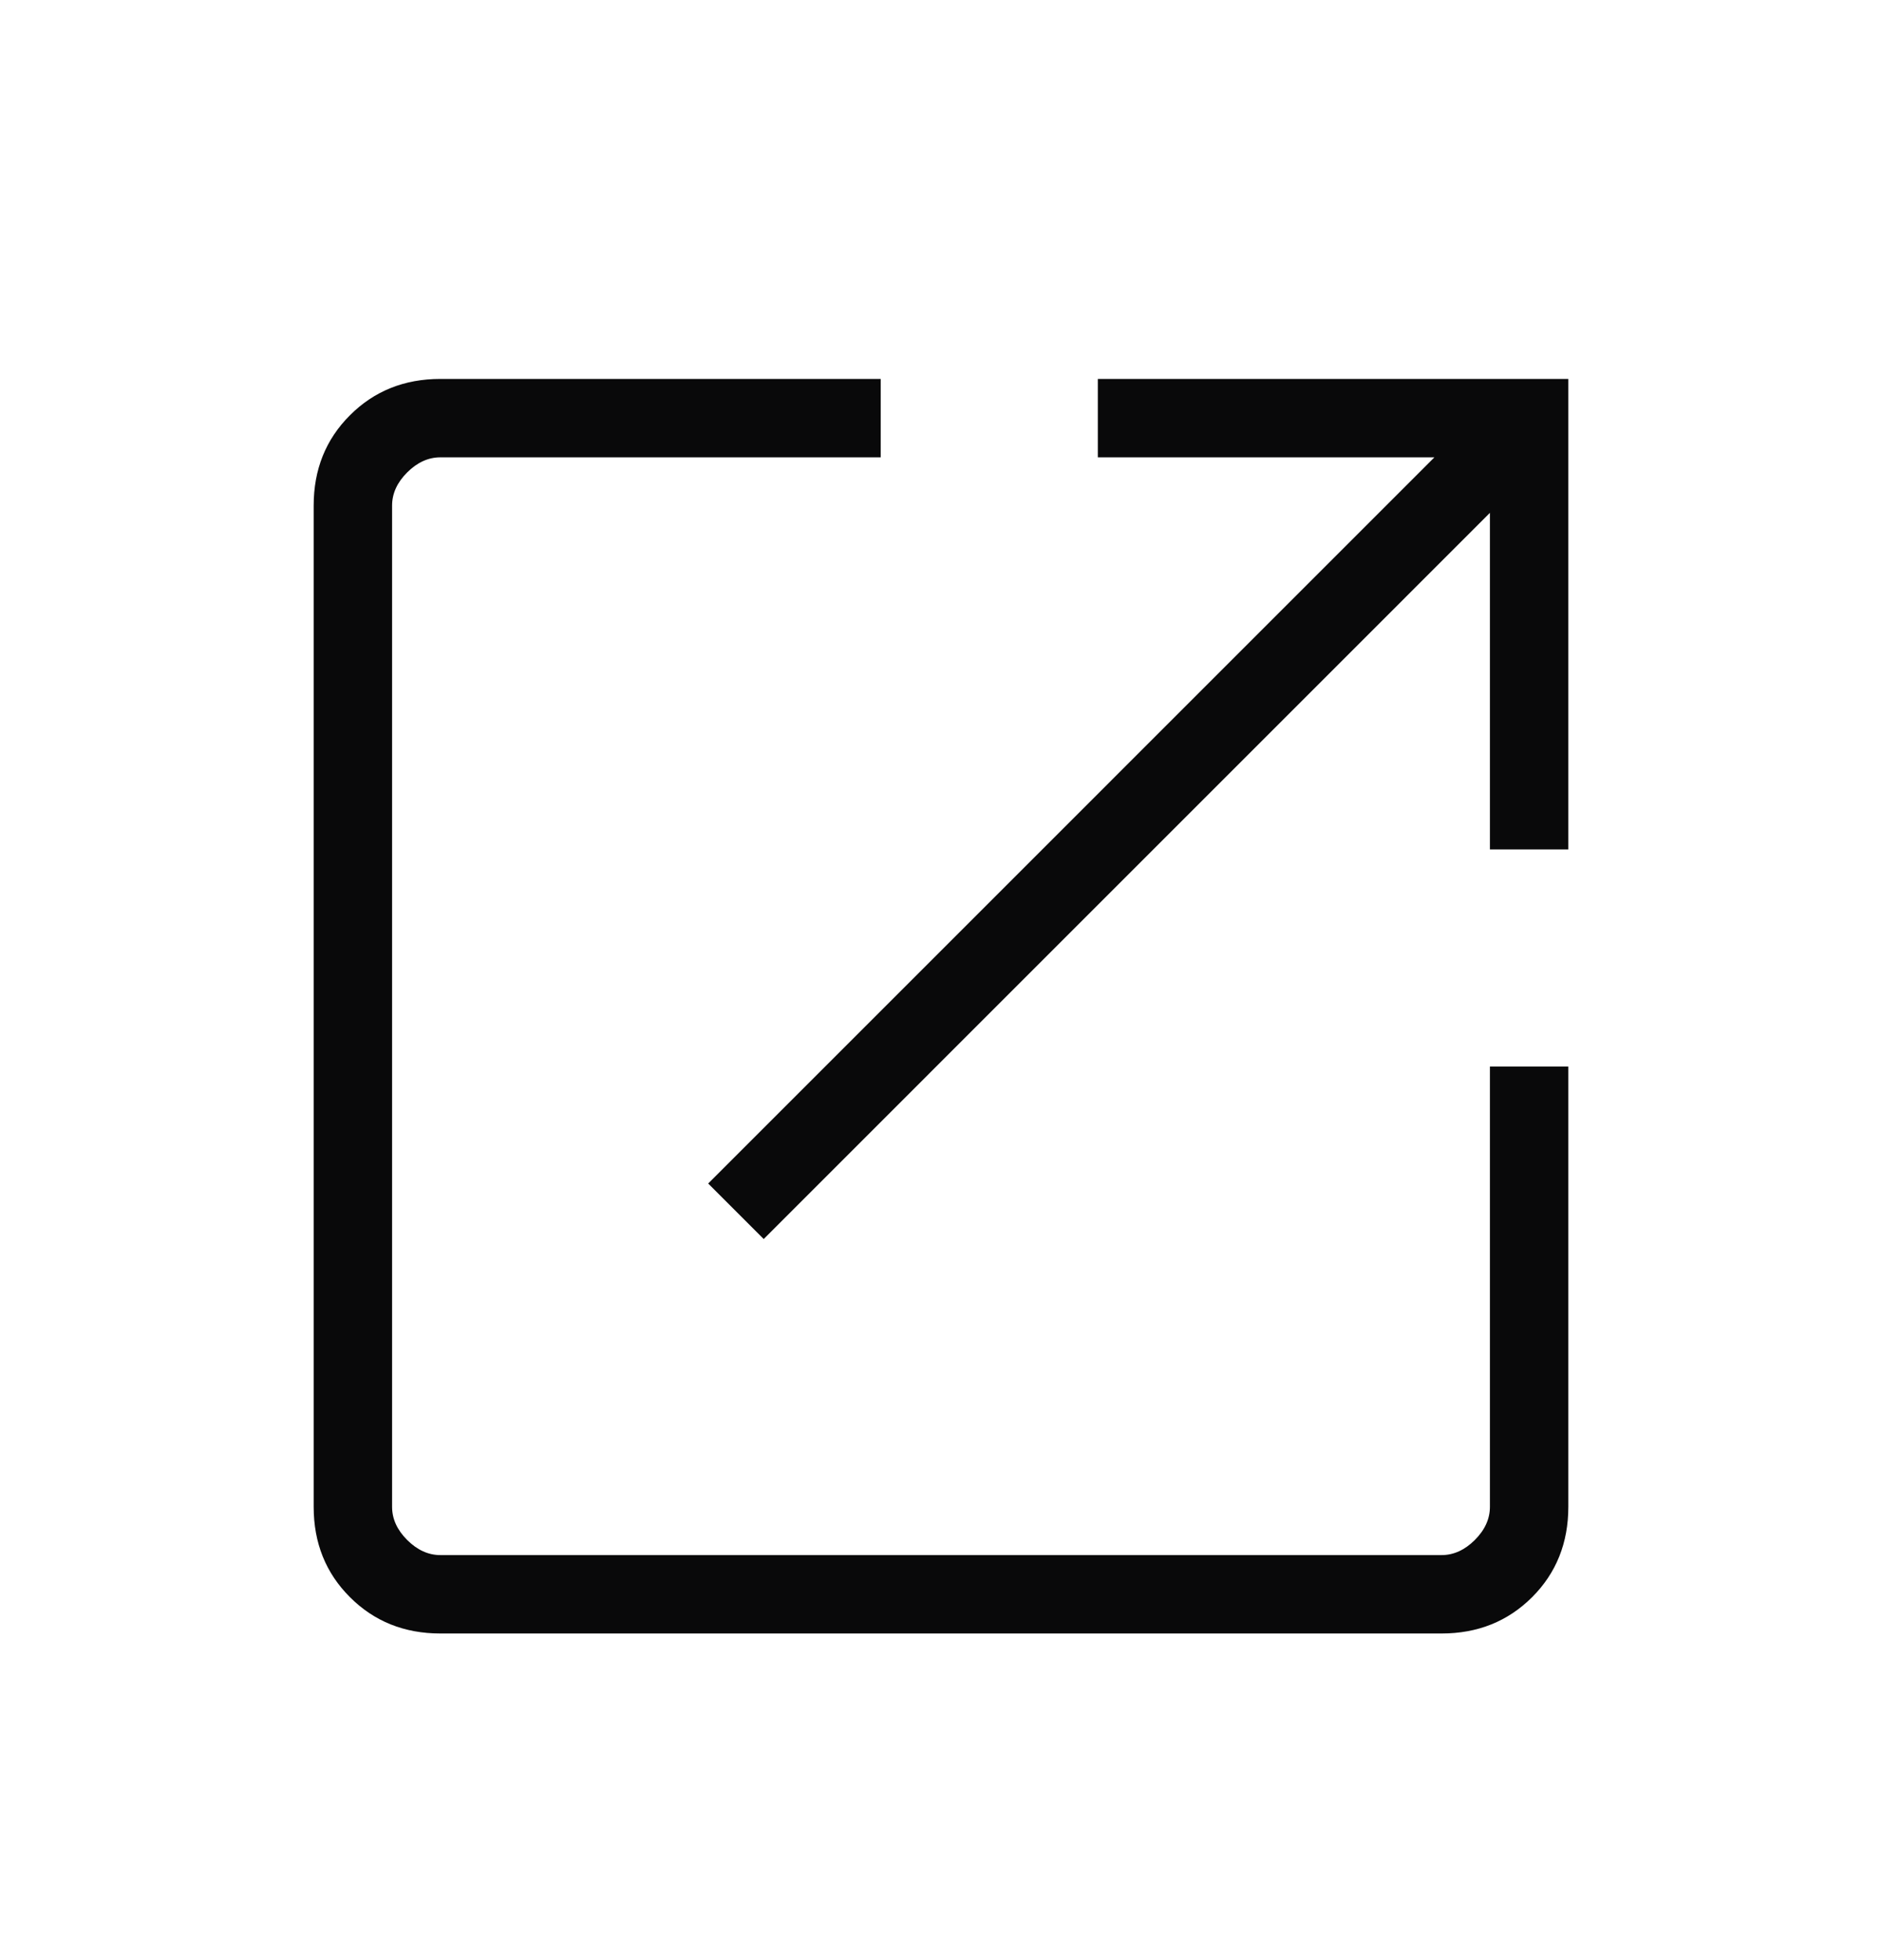
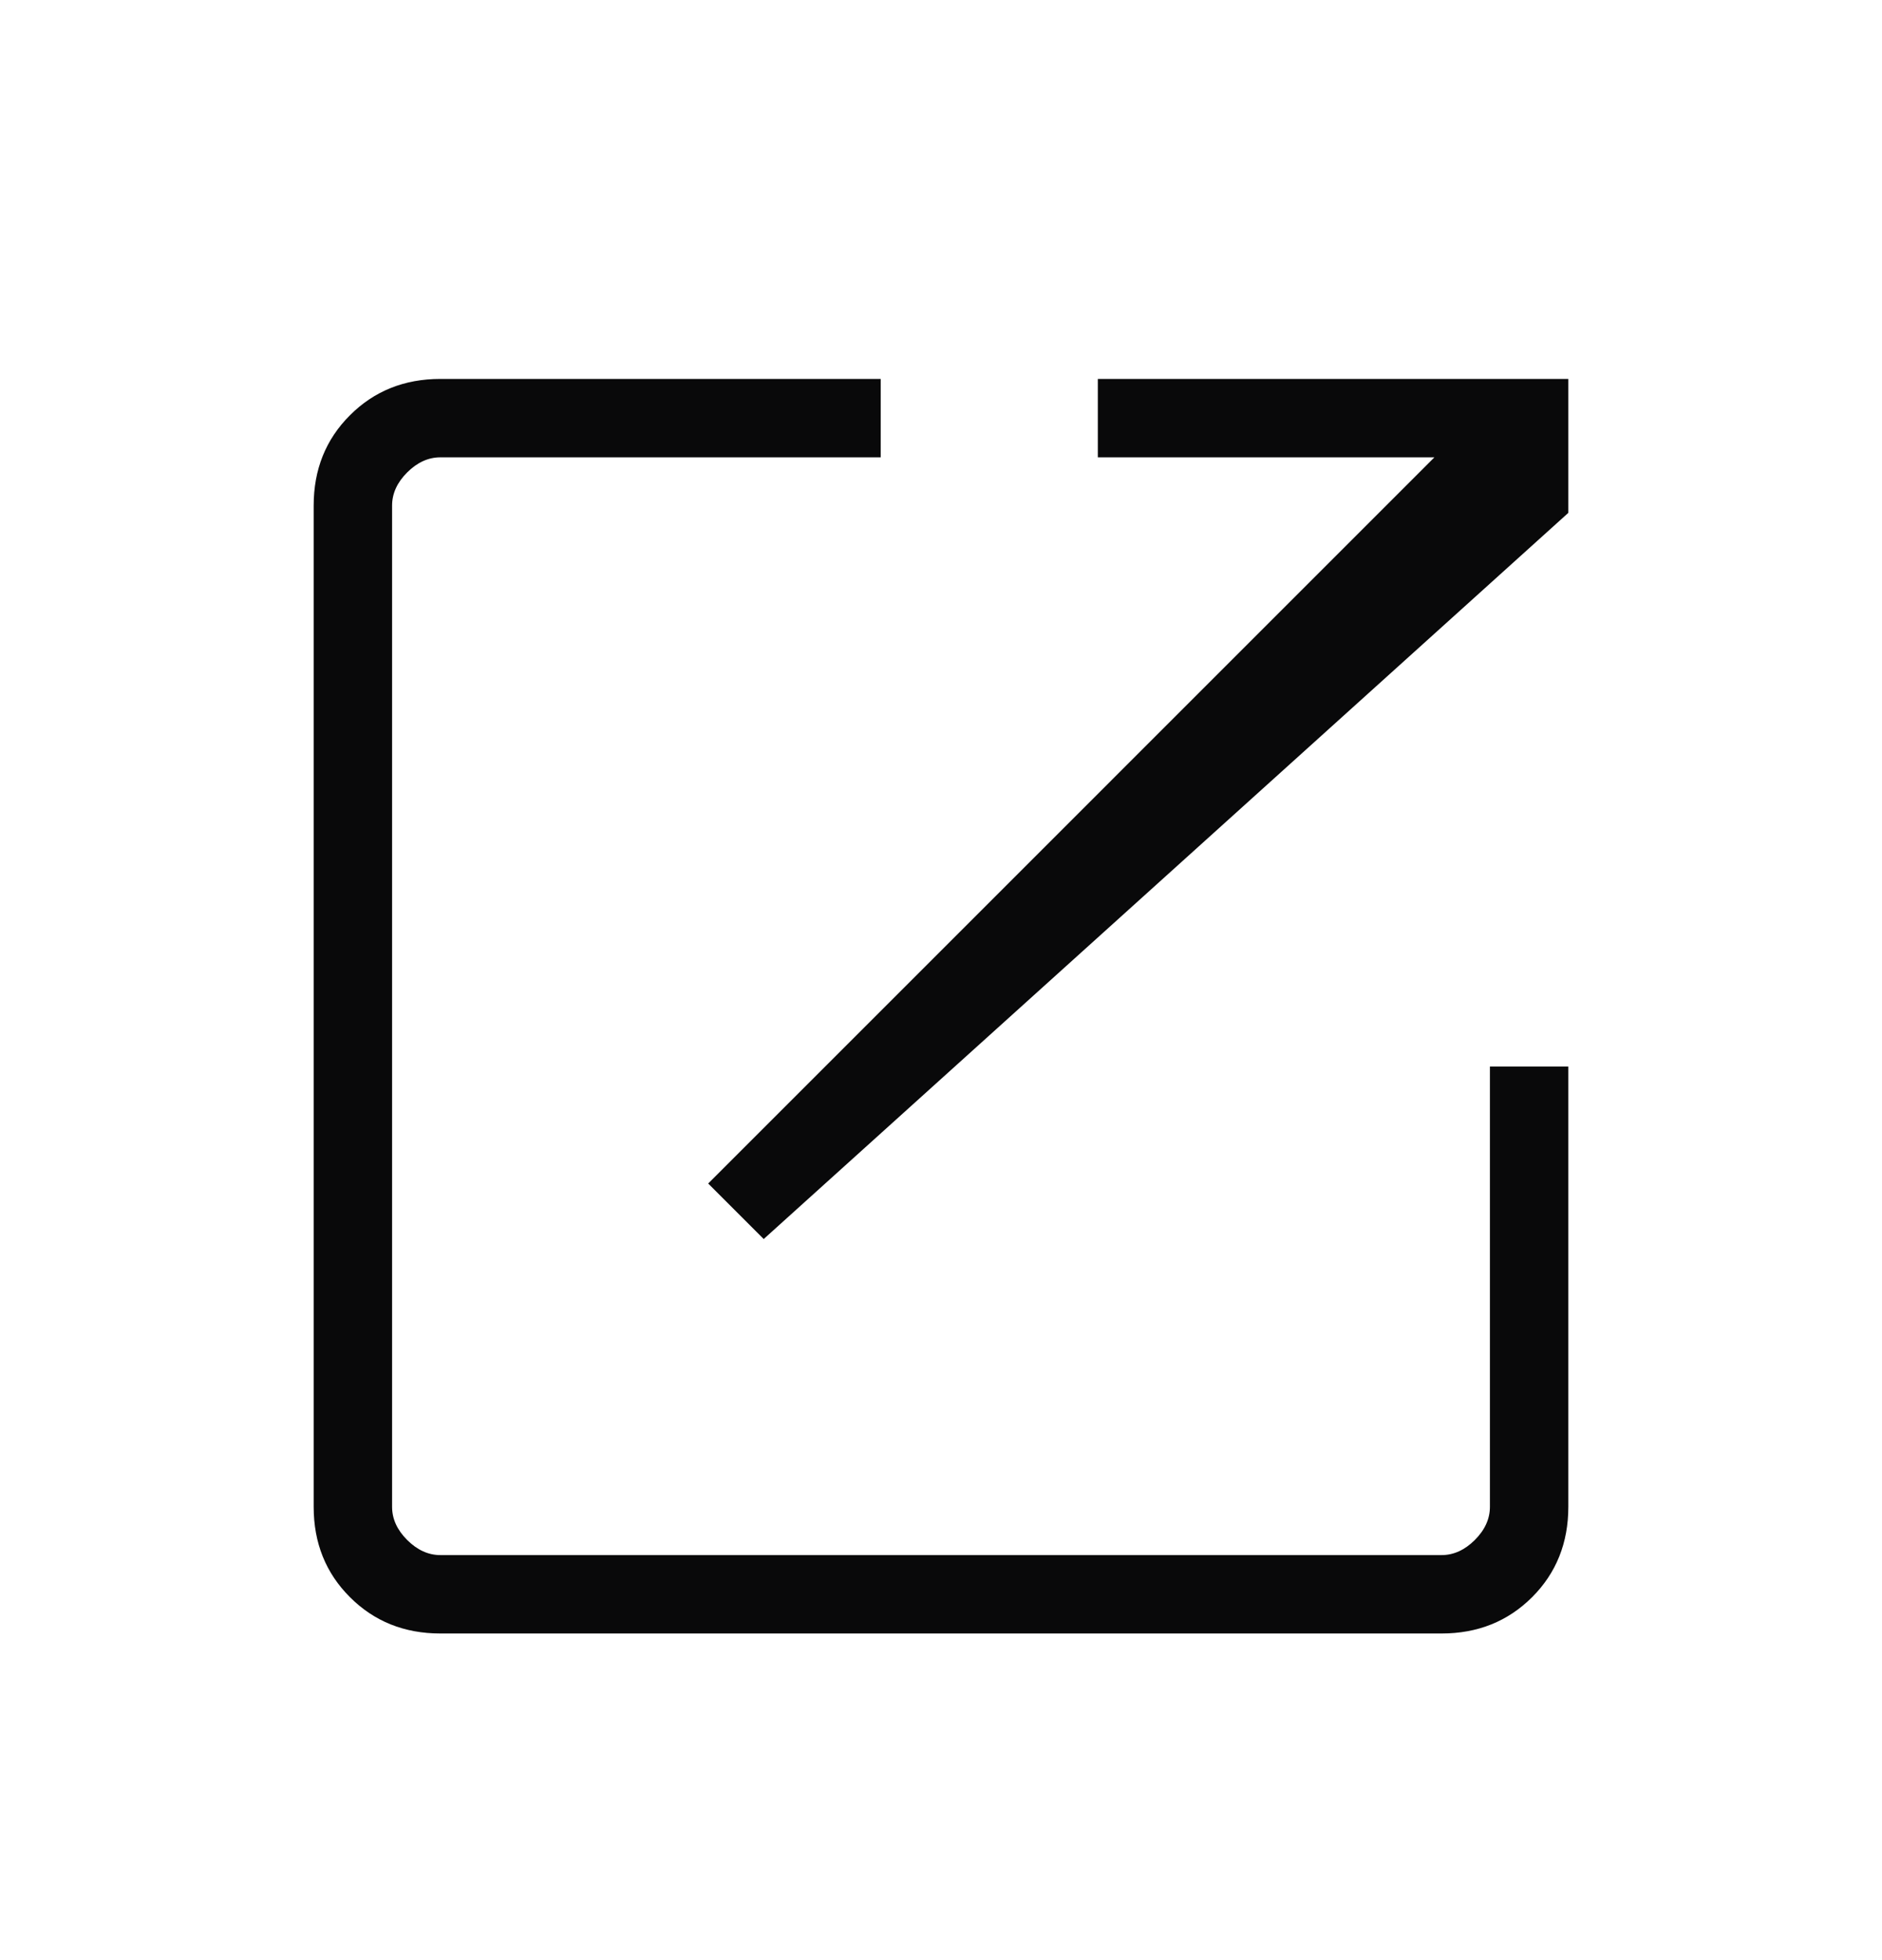
<svg xmlns="http://www.w3.org/2000/svg" width="24" height="25" viewBox="0 0 24 25" fill="none">
  <g id="open_in_new_24dp_FFFFFF_FILL1_wght200_GRAD0_opsz24 (1) 1">
-     <path id="Vector" d="M5.615 20.834C5.155 20.834 4.771 20.679 4.463 20.371C4.154 20.063 4 19.678 4 19.218V6.449C4 5.989 4.154 5.604 4.463 5.296C4.771 4.988 5.155 4.833 5.615 4.833H11.231V5.833H5.615C5.462 5.833 5.32 5.898 5.192 6.026C5.064 6.154 5 6.295 5 6.449V19.218C5 19.372 5.064 19.513 5.192 19.641C5.32 19.769 5.462 19.834 5.615 19.834H18.384C18.538 19.834 18.68 19.769 18.808 19.641C18.936 19.513 19 19.372 19 19.218V13.603H20V19.218C20 19.678 19.846 20.063 19.538 20.371C19.229 20.679 18.845 20.834 18.384 20.834H5.615ZM9.739 15.803L9.031 15.095L18.292 5.833H14V4.833H20V10.834H19V6.541L9.739 15.803Z" fill="#09090A" />
+     <path id="Vector" d="M5.615 20.834C5.155 20.834 4.771 20.679 4.463 20.371C4.154 20.063 4 19.678 4 19.218V6.449C4 5.989 4.154 5.604 4.463 5.296C4.771 4.988 5.155 4.833 5.615 4.833H11.231V5.833H5.615C5.462 5.833 5.32 5.898 5.192 6.026C5.064 6.154 5 6.295 5 6.449V19.218C5 19.372 5.064 19.513 5.192 19.641C5.32 19.769 5.462 19.834 5.615 19.834H18.384C18.538 19.834 18.68 19.769 18.808 19.641C18.936 19.513 19 19.372 19 19.218V13.603H20V19.218C20 19.678 19.846 20.063 19.538 20.371C19.229 20.679 18.845 20.834 18.384 20.834H5.615ZM9.739 15.803L9.031 15.095L18.292 5.833H14V4.833H20V10.834V6.541L9.739 15.803Z" fill="#09090A" />
  </g>
</svg>